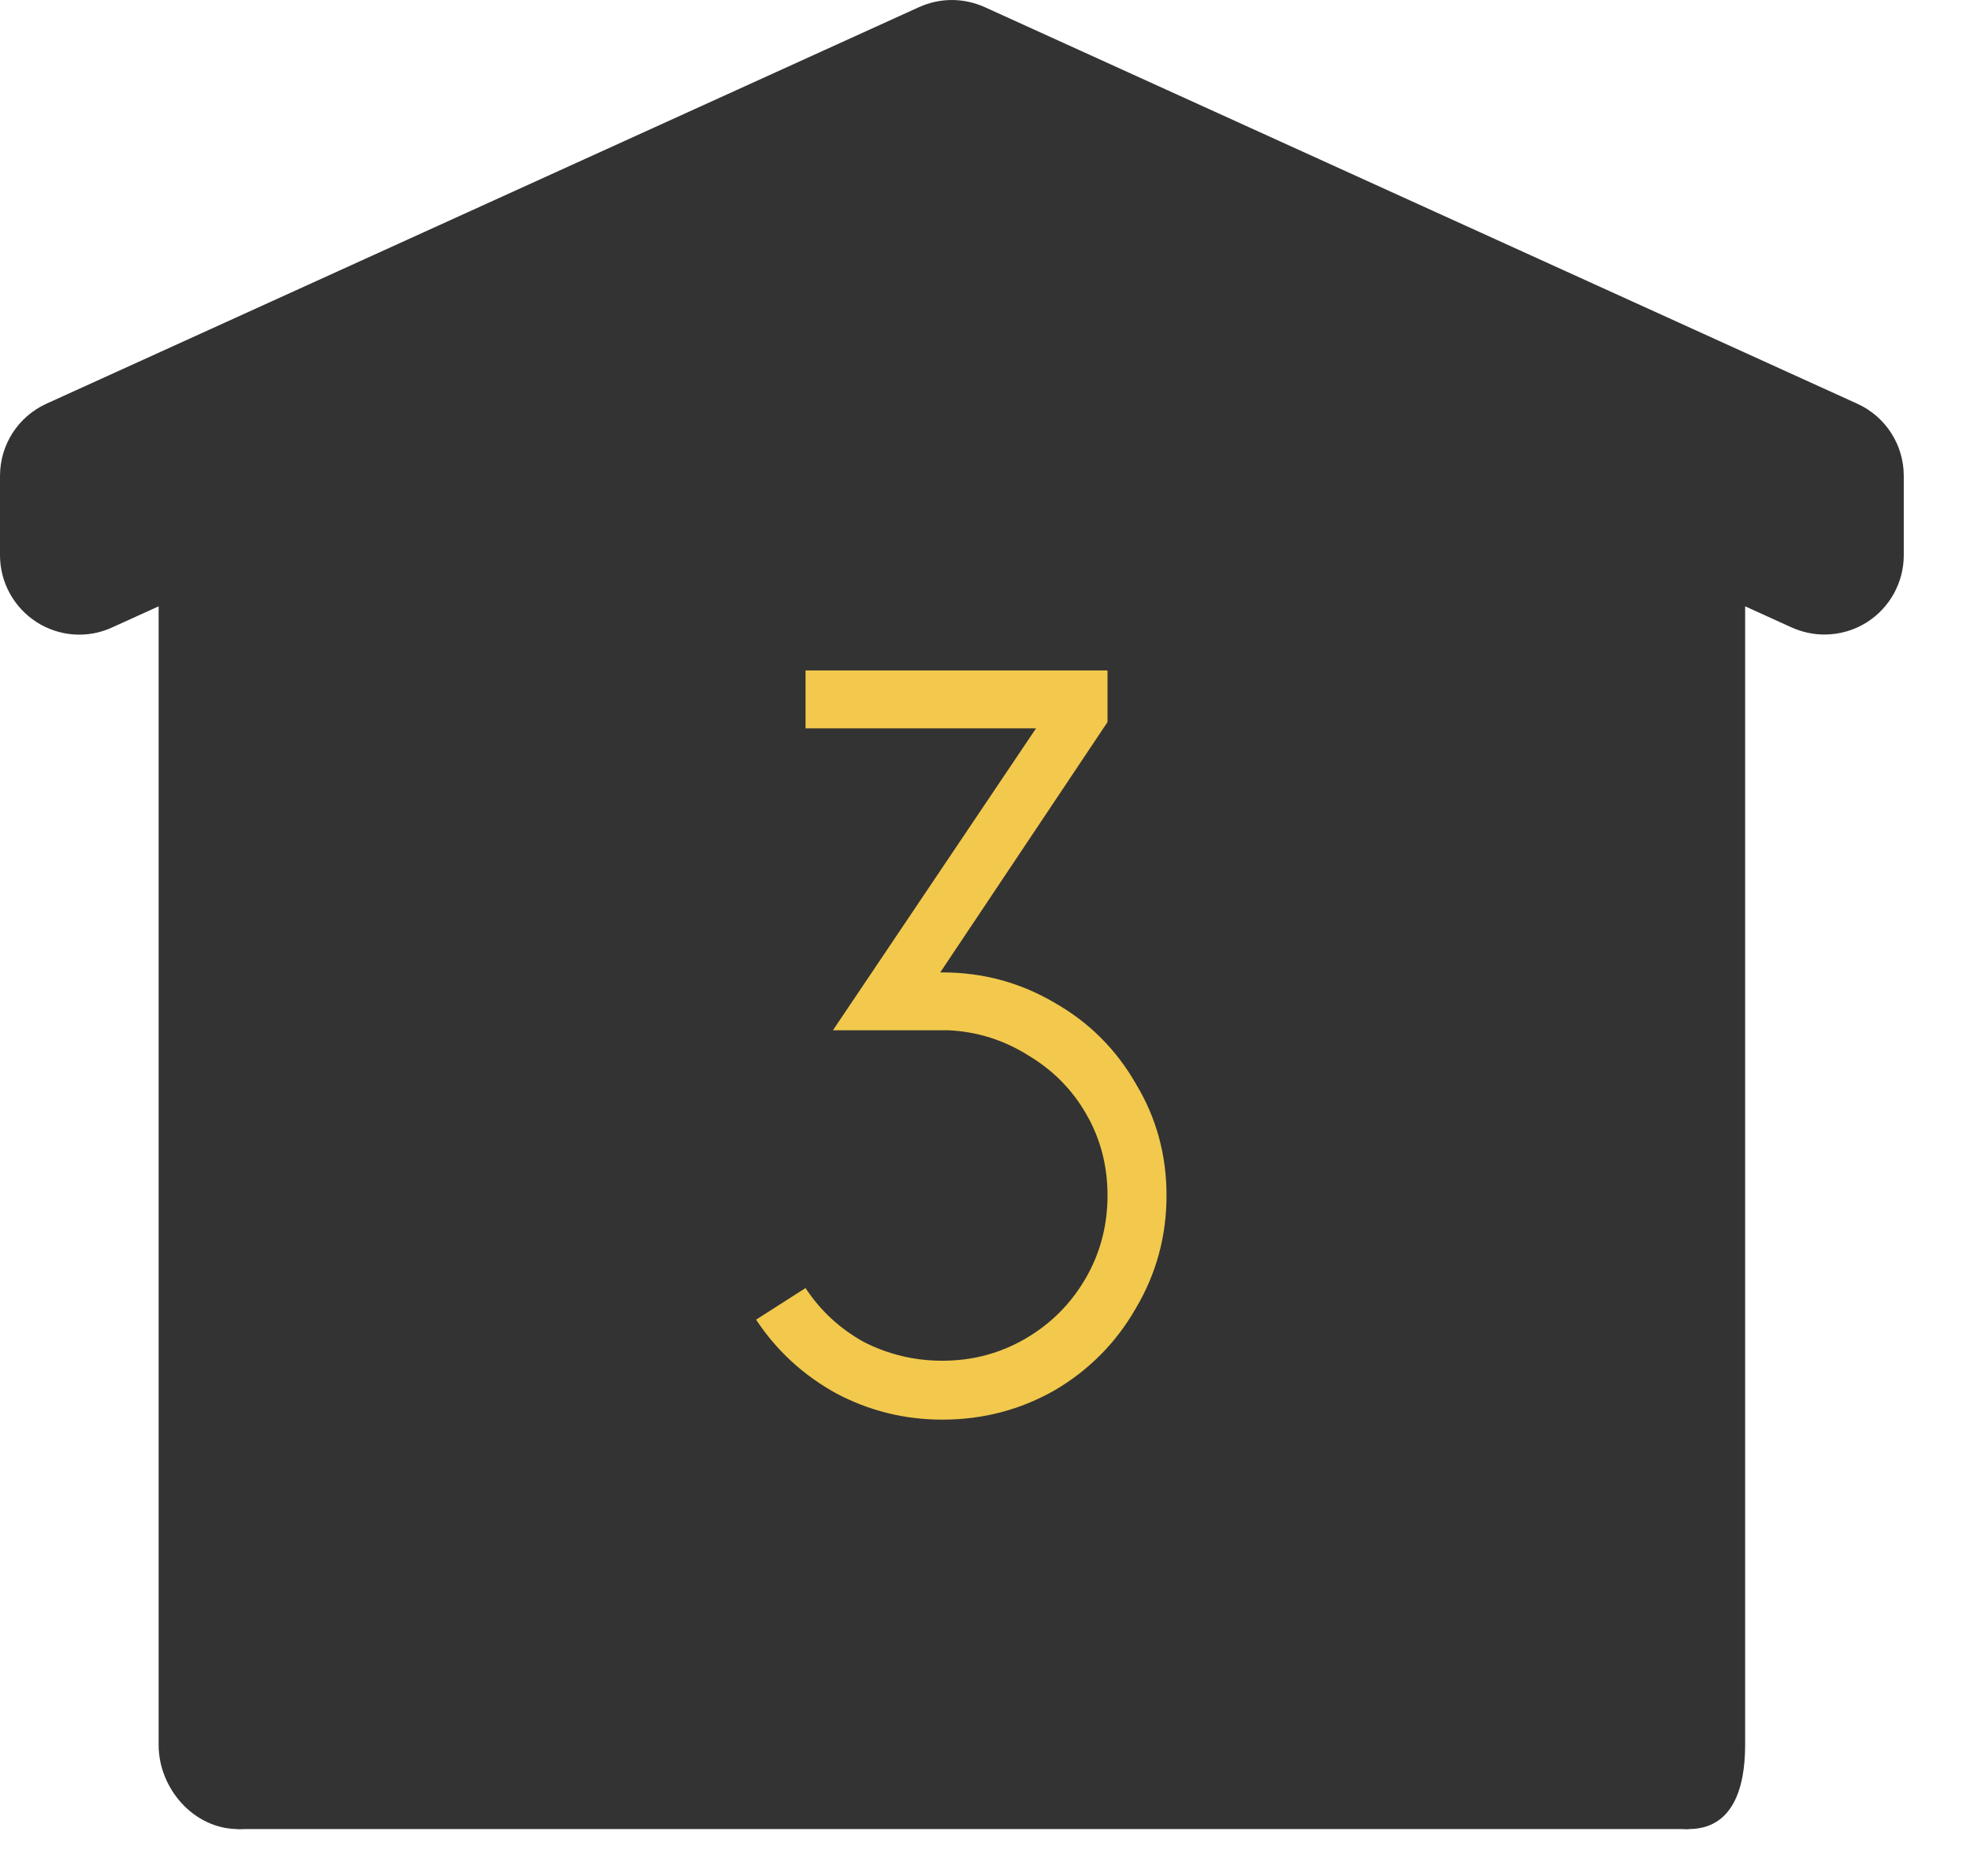
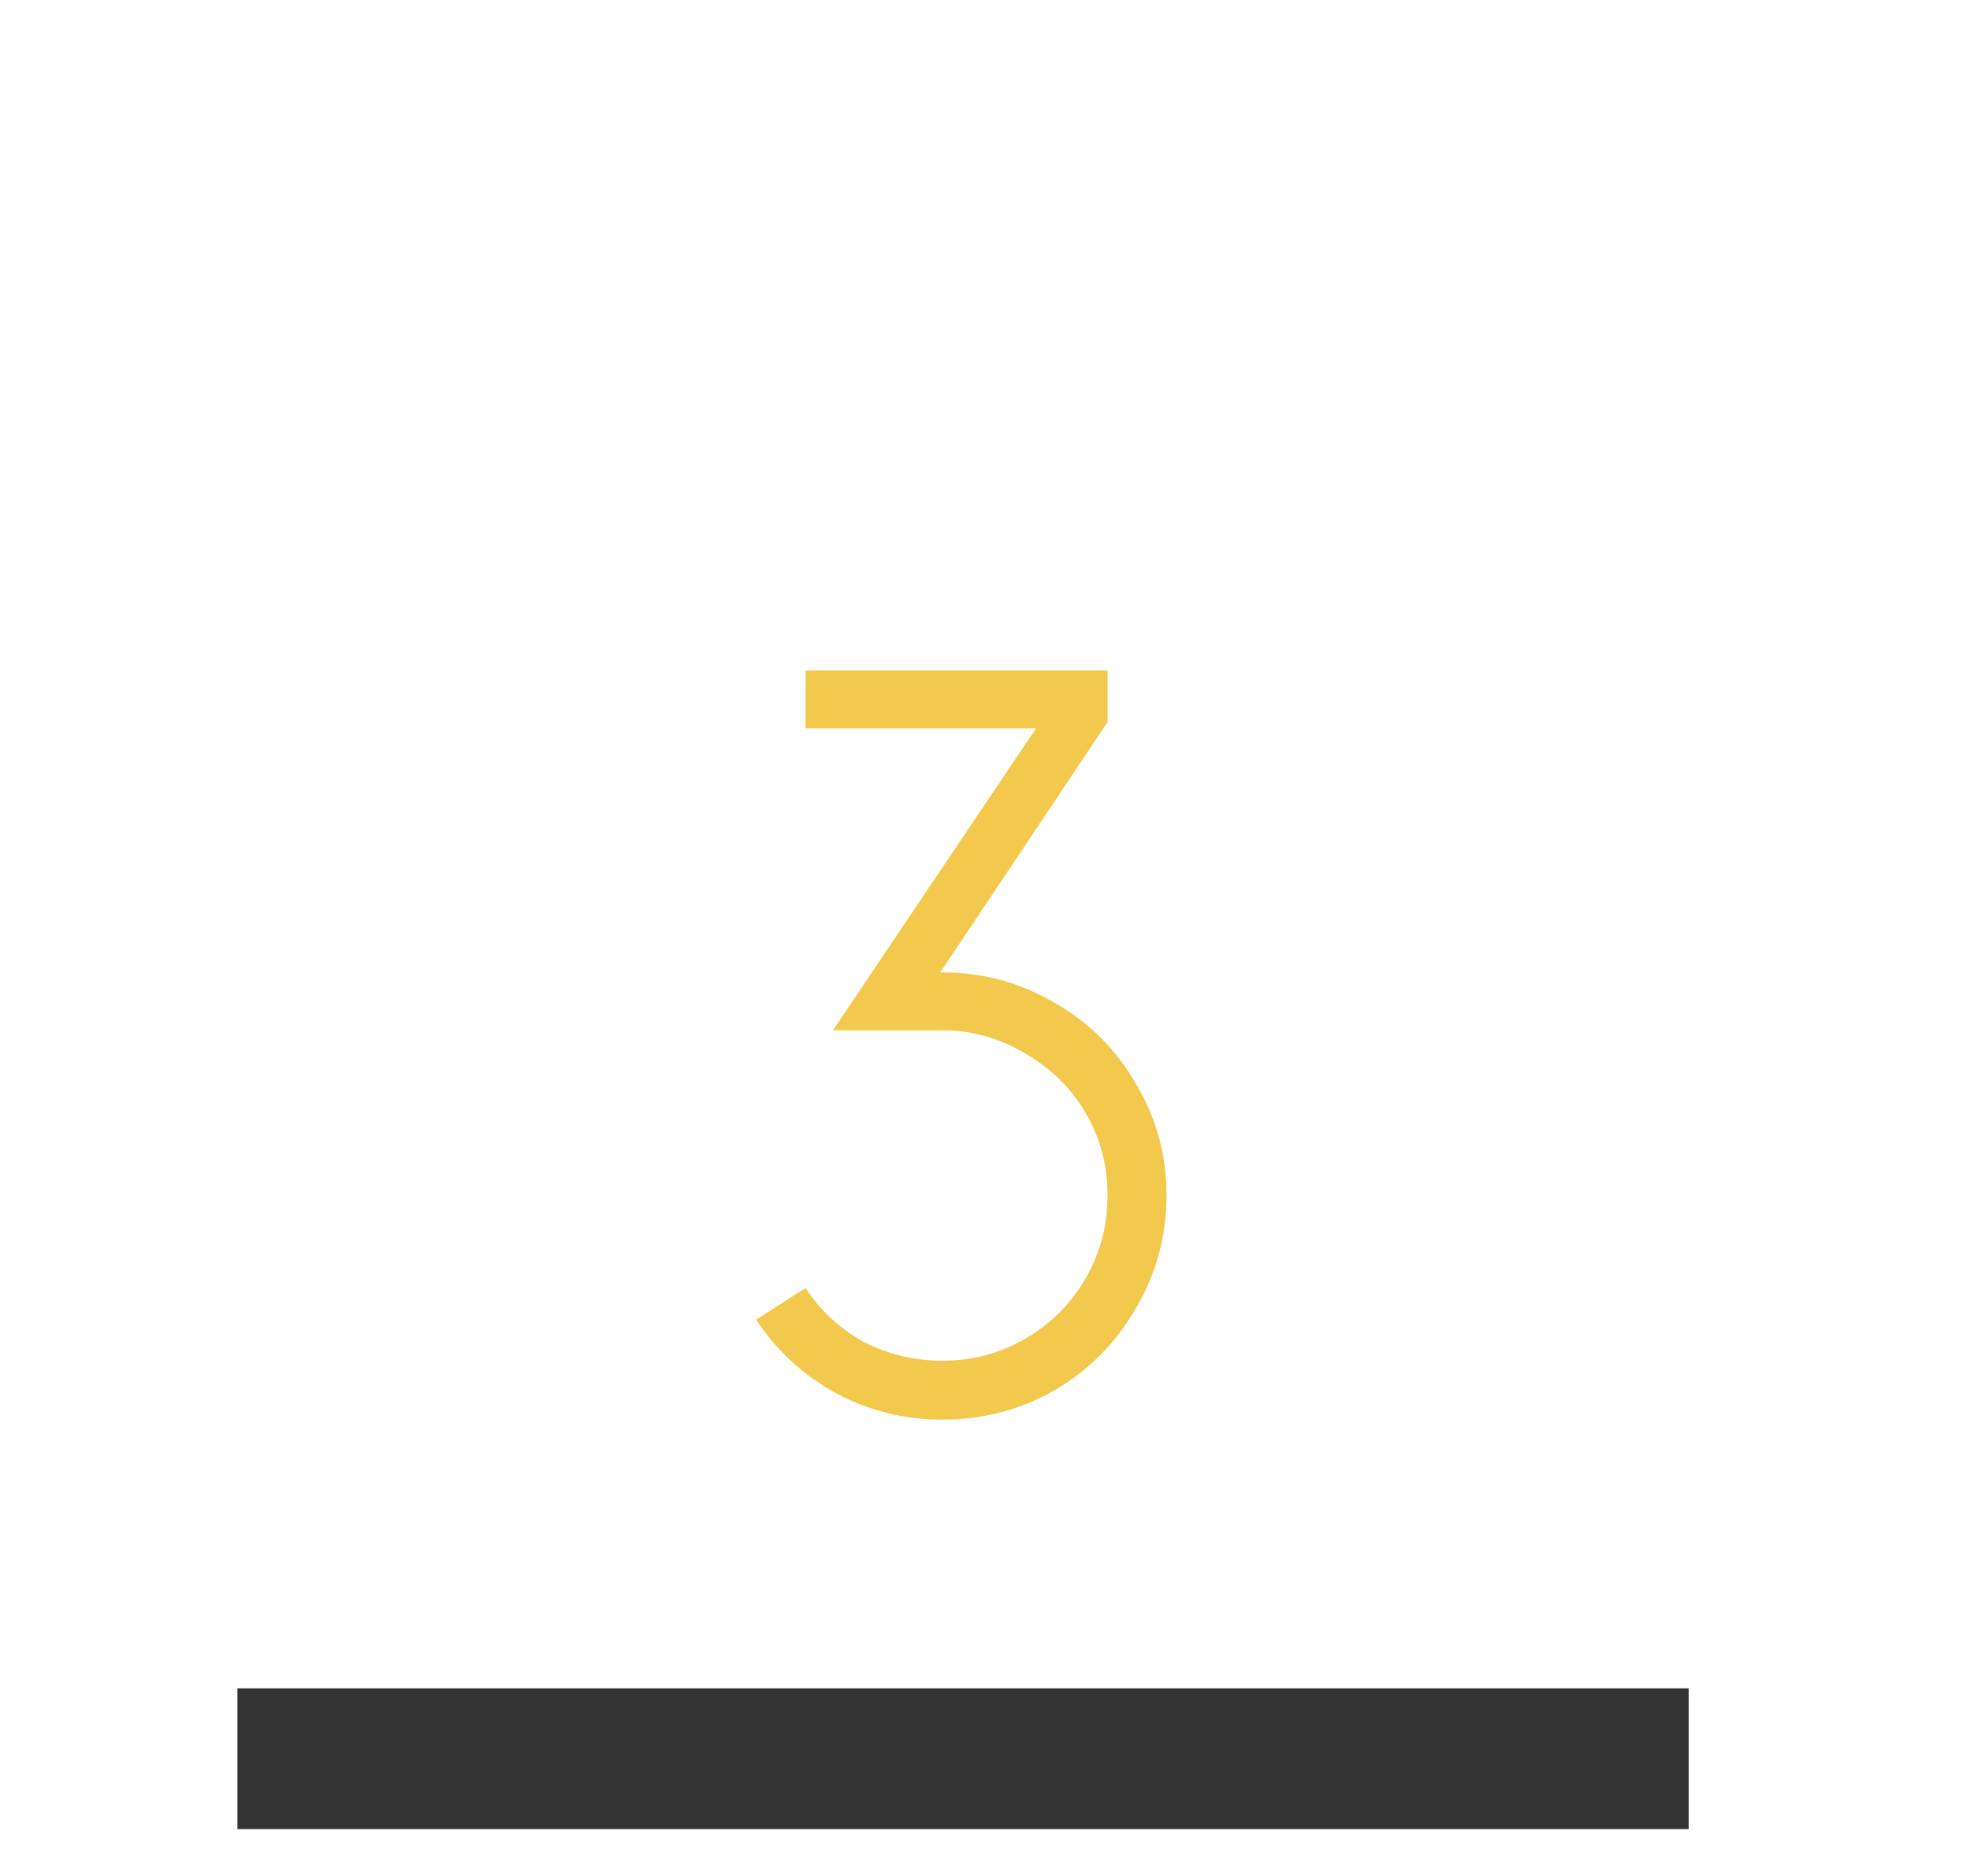
<svg xmlns="http://www.w3.org/2000/svg" width="21" height="20" viewBox="0 0 21 20" fill="none">
-   <path d="M10.147 0C10.028 0 9.908 0.026 9.797 0.076L0.495 4.304C0.194 4.441 0 4.741 0 5.073V5.919C0 6.207 0.146 6.474 0.388 6.631C0.63 6.787 0.934 6.81 1.196 6.689L10.147 2.621L19.098 6.689C19.21 6.739 19.329 6.765 19.448 6.765C19.608 6.765 19.767 6.72 19.906 6.631C20.148 6.474 20.294 6.207 20.294 5.919V5.073C20.294 4.741 20.1 4.441 19.798 4.304L10.497 0.076C10.385 0.026 10.266 0 10.147 0ZM3.382 4.386L1.691 5.155V18.603C1.691 19.07 2.069 19.5 2.537 19.5C3.004 19.5 3.382 19.07 3.382 18.603V4.386ZM16.912 4.386V18.603C16.912 19.07 17.532 19.5 18 19.5C18.468 19.5 18.603 19.07 18.603 18.603V5.155L16.912 4.386Z" fill="#333333" />
  <path d="M2.531 19.5H18.001V18H2.531V19.5Z" fill="#333333" />
-   <path d="M2.5 18.5V5.5L10 1.5L17.5 4.5V18.5H2.5Z" fill="#333333" />
  <path d="M8.587 13.732C8.744 13.972 8.95 14.162 9.204 14.305C9.466 14.439 9.746 14.507 10.045 14.507C10.367 14.507 10.662 14.428 10.932 14.271C11.201 14.114 11.414 13.901 11.571 13.632C11.728 13.362 11.806 13.067 11.806 12.745C11.806 12.431 11.732 12.143 11.582 11.882C11.433 11.62 11.227 11.411 10.965 11.254C10.704 11.089 10.419 10.999 10.113 10.984H8.879L11.044 7.765H8.587V7.148H11.806V7.698L10.023 10.367H10.045C10.479 10.367 10.879 10.476 11.246 10.693C11.612 10.902 11.9 11.19 12.109 11.556C12.326 11.915 12.435 12.312 12.435 12.745C12.435 13.179 12.326 13.579 12.109 13.946C11.9 14.312 11.612 14.604 11.246 14.82C10.879 15.03 10.479 15.135 10.045 15.135C9.642 15.135 9.264 15.041 8.912 14.854C8.561 14.66 8.277 14.398 8.06 14.069L8.587 13.732Z" fill="#F2C94C" />
</svg>